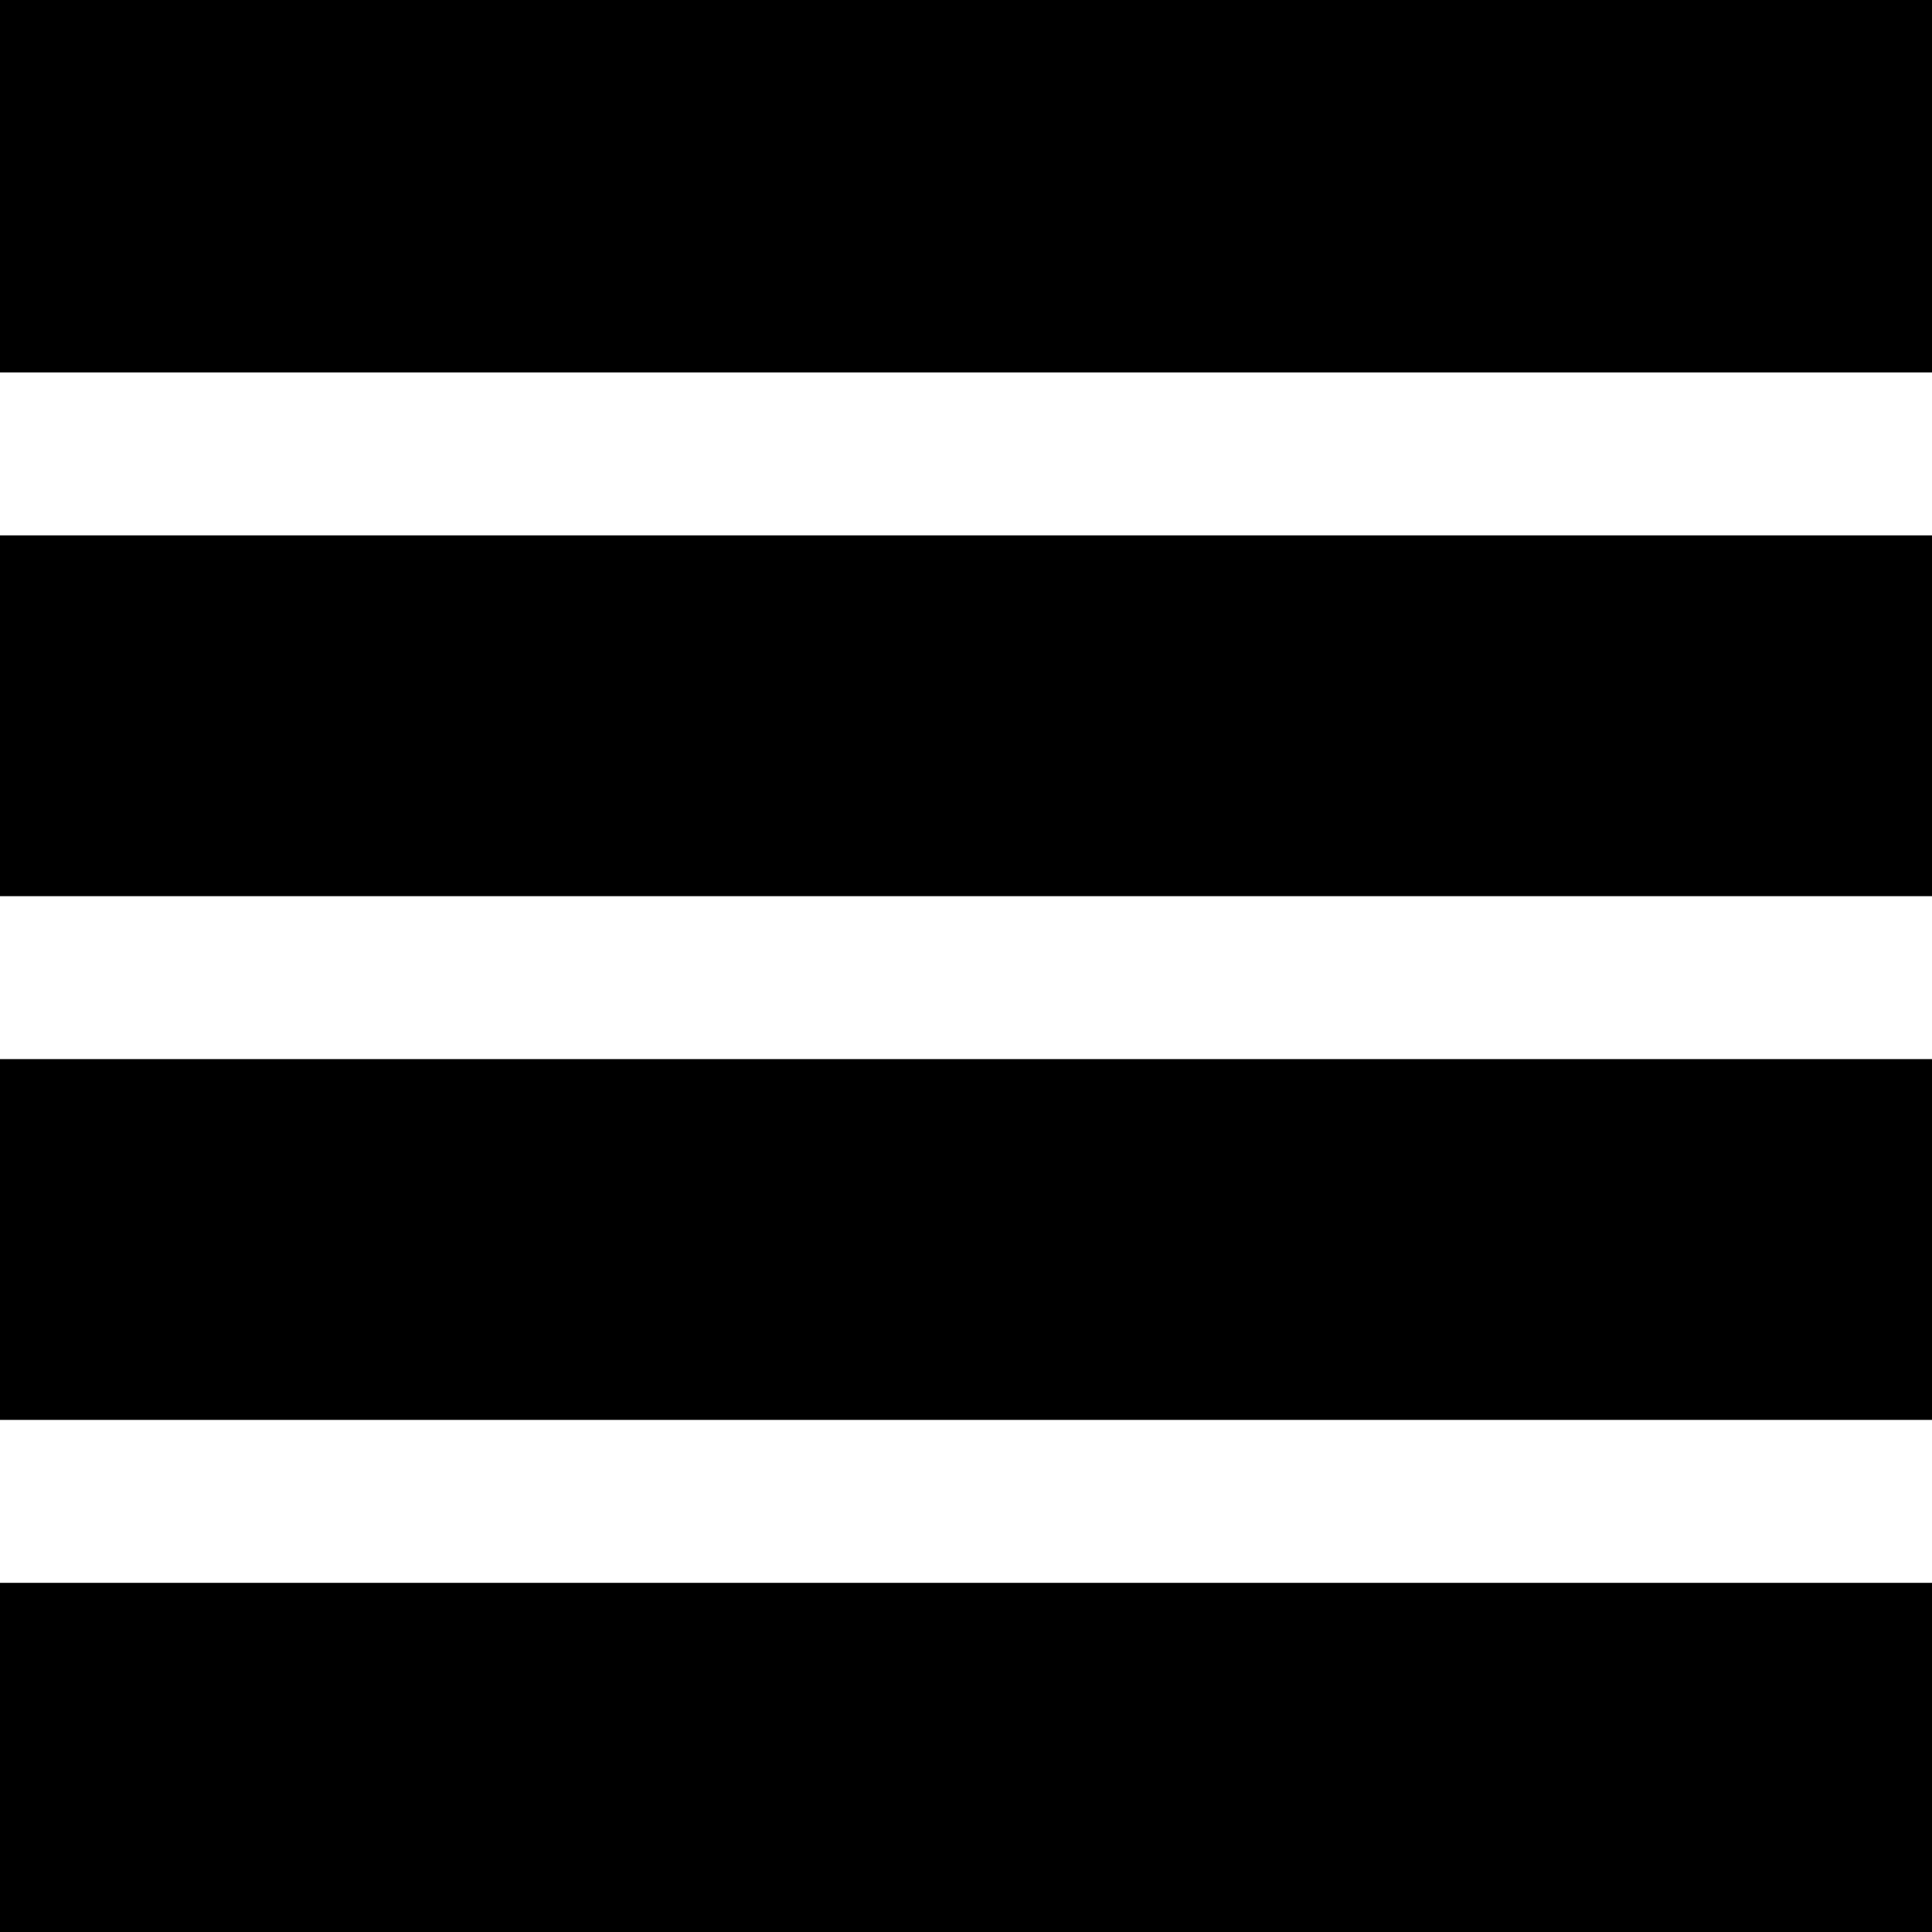
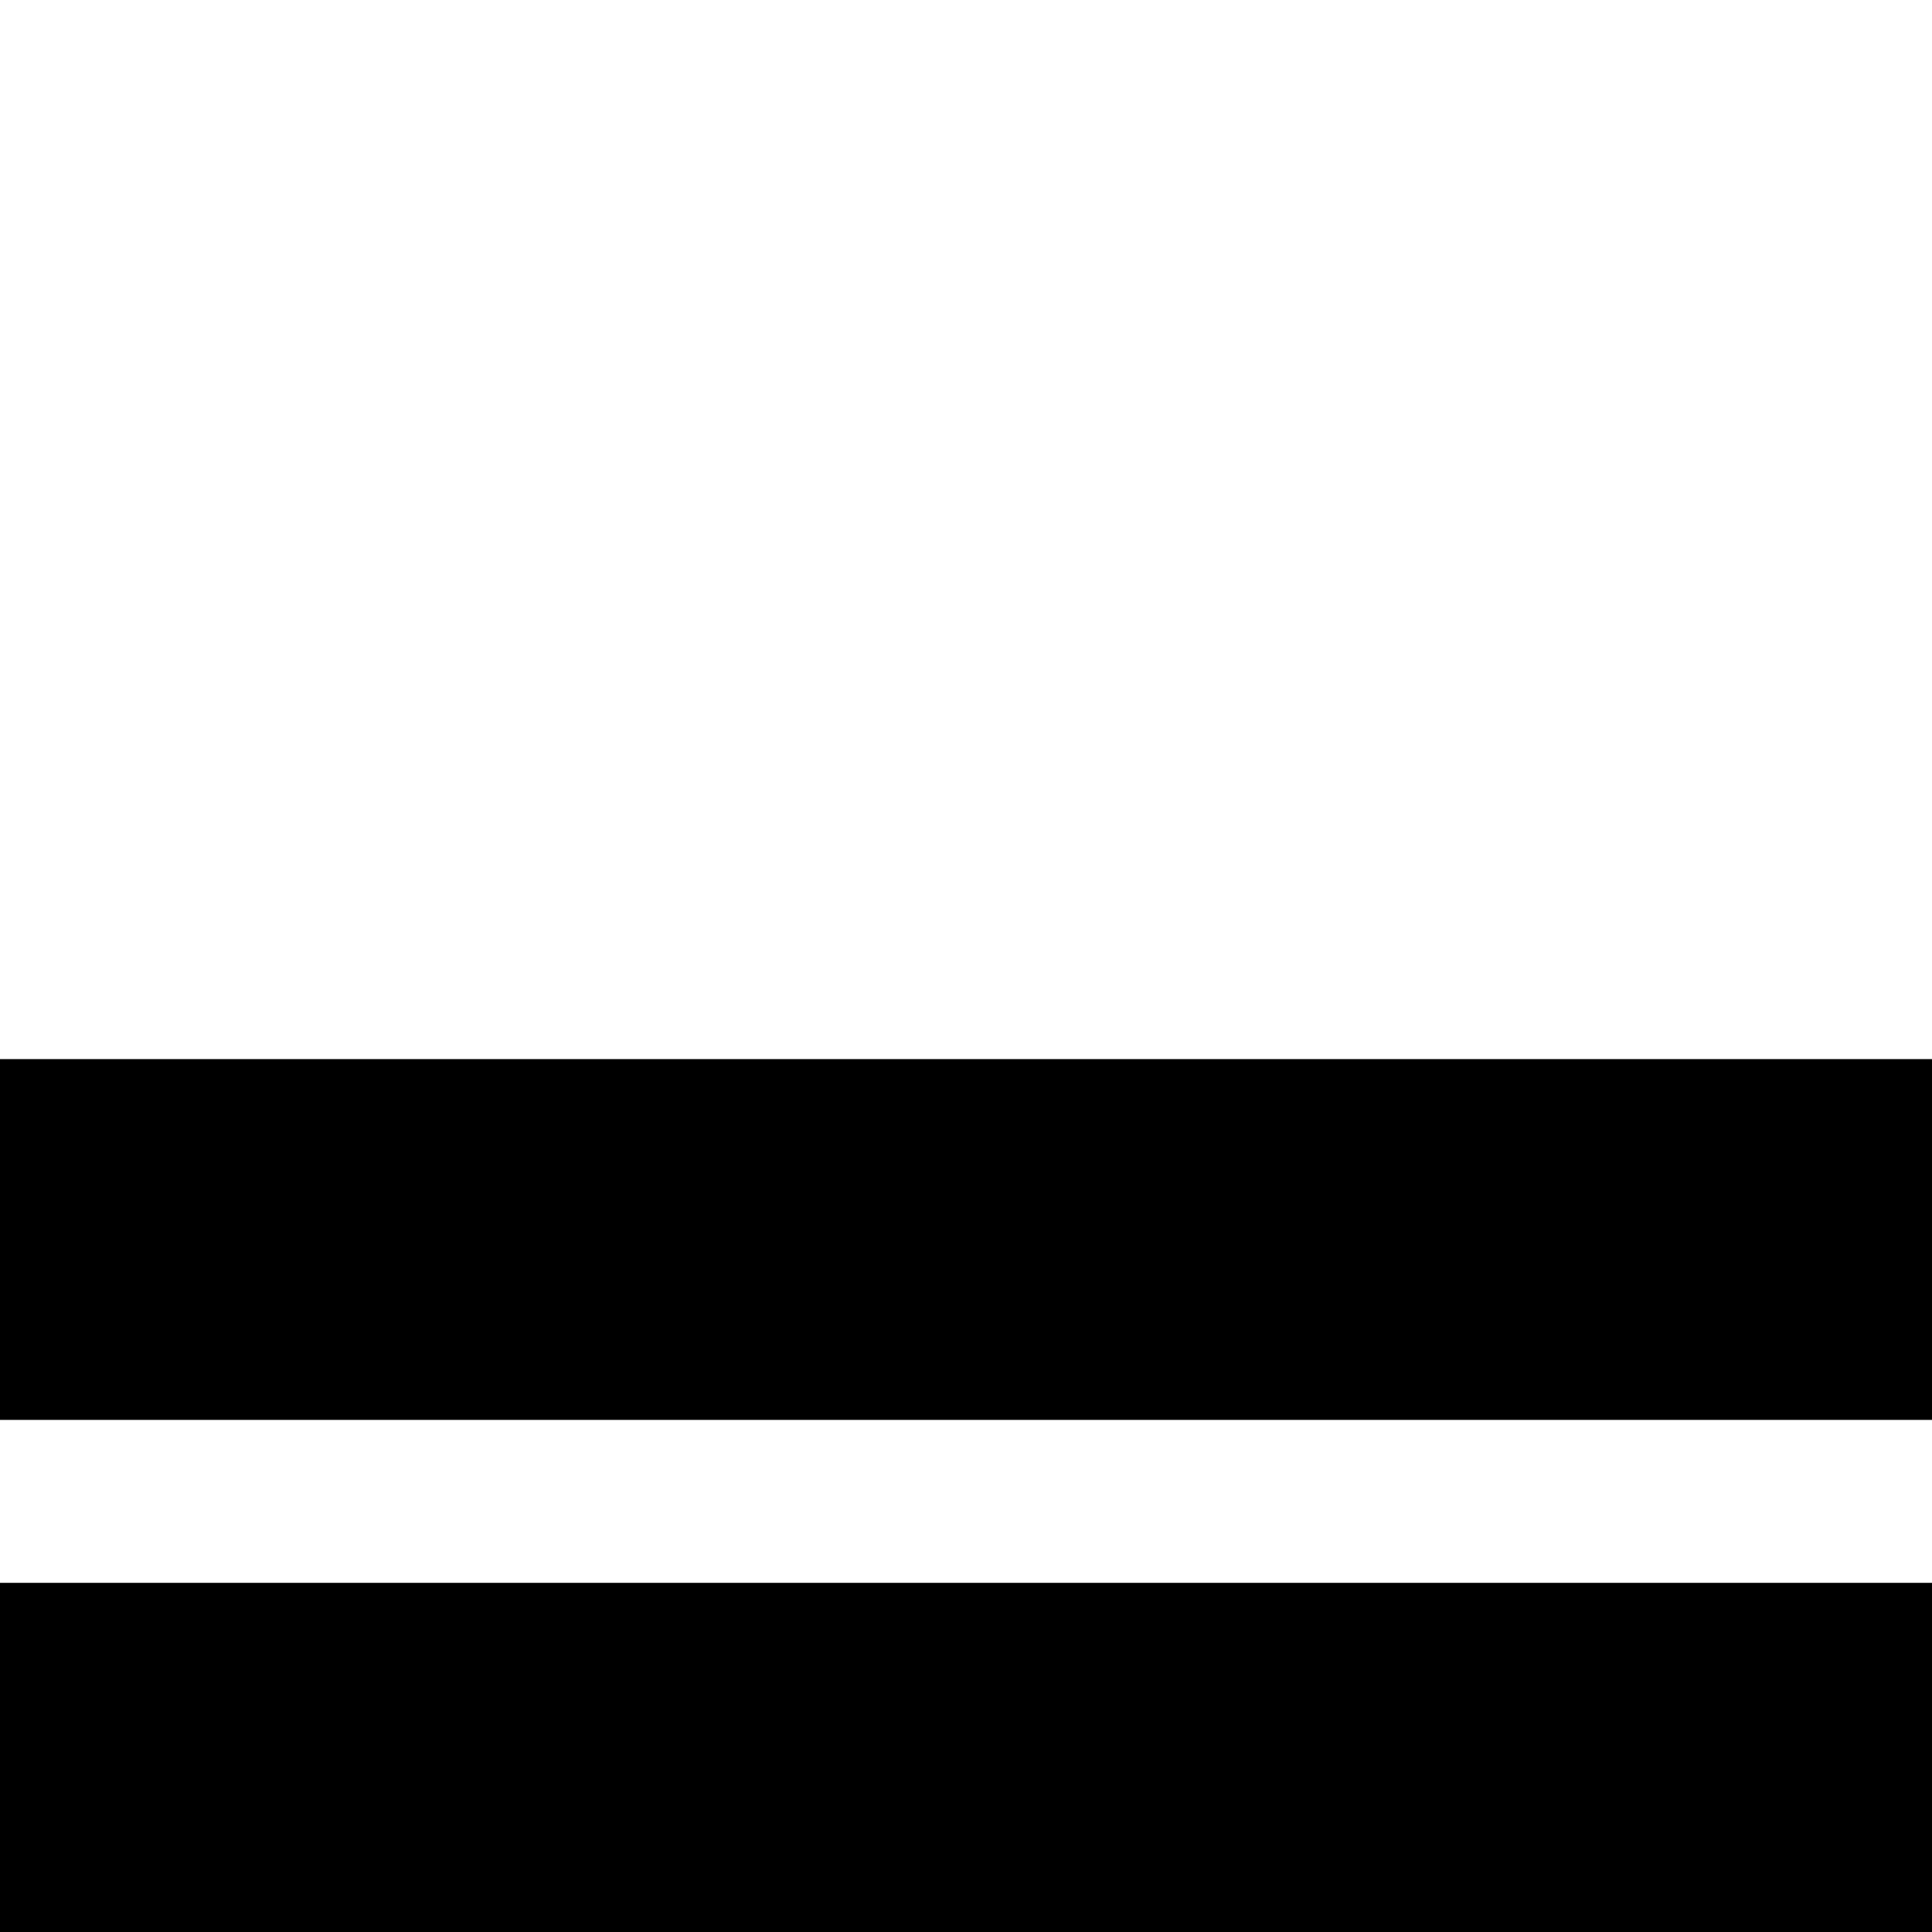
<svg xmlns="http://www.w3.org/2000/svg" version="1.0" width="166pt" height="166pt" viewBox="0 0 166 166" preserveAspectRatio="xMidYMid meet">
  <g transform="translate(0,166) scale(0.1,-0.1)" fill="#000000" stroke="none">
-     <path d="M0 1500 l0 -160 830 0 830 0 0 160 0 160 -830 0 -830 0 0 -160z" />
-     <path d="M0 1045 l0 -155 830 0 830 0 0 155 0 155 -830 0 -830 0 0 -155z" />
    <path d="M0 595 l0 -155 830 0 830 0 0 155 0 155 -830 0 -830 0 0 -155z" />
    <path d="M0 150 l0 -150 830 0 830 0 0 150 0 150 -830 0 -830 0 0 -150z" />
  </g>
</svg>